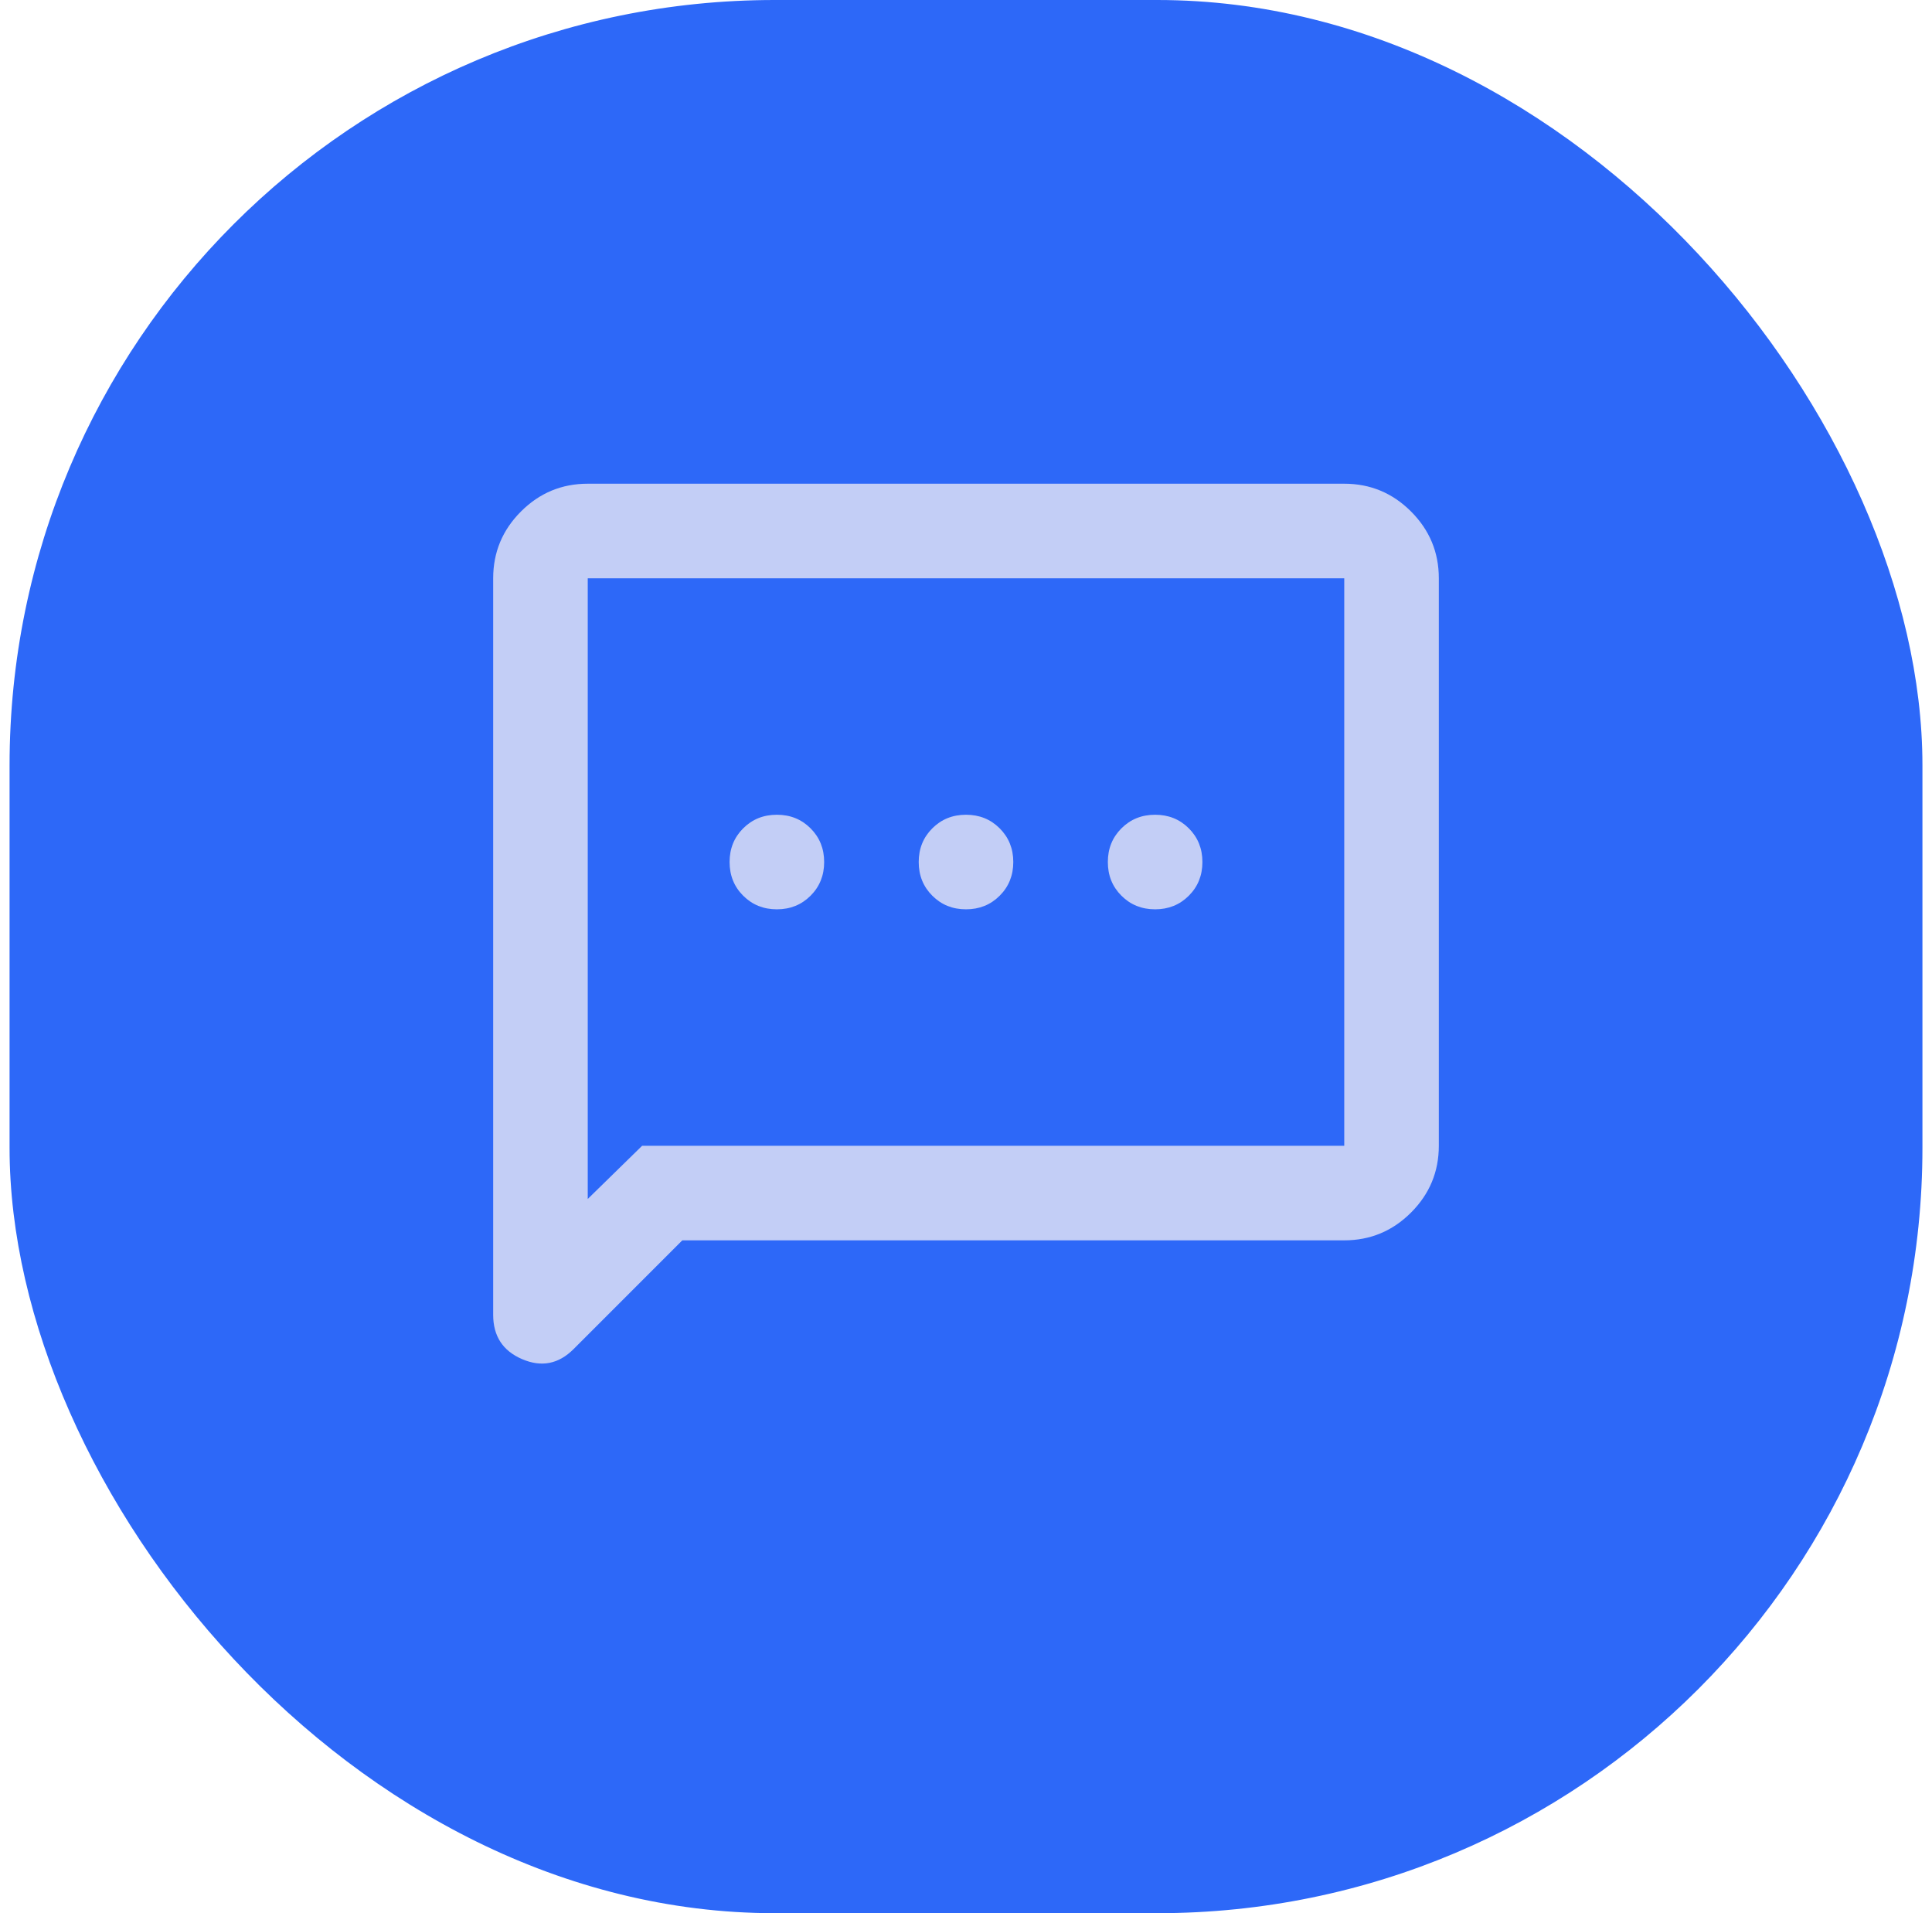
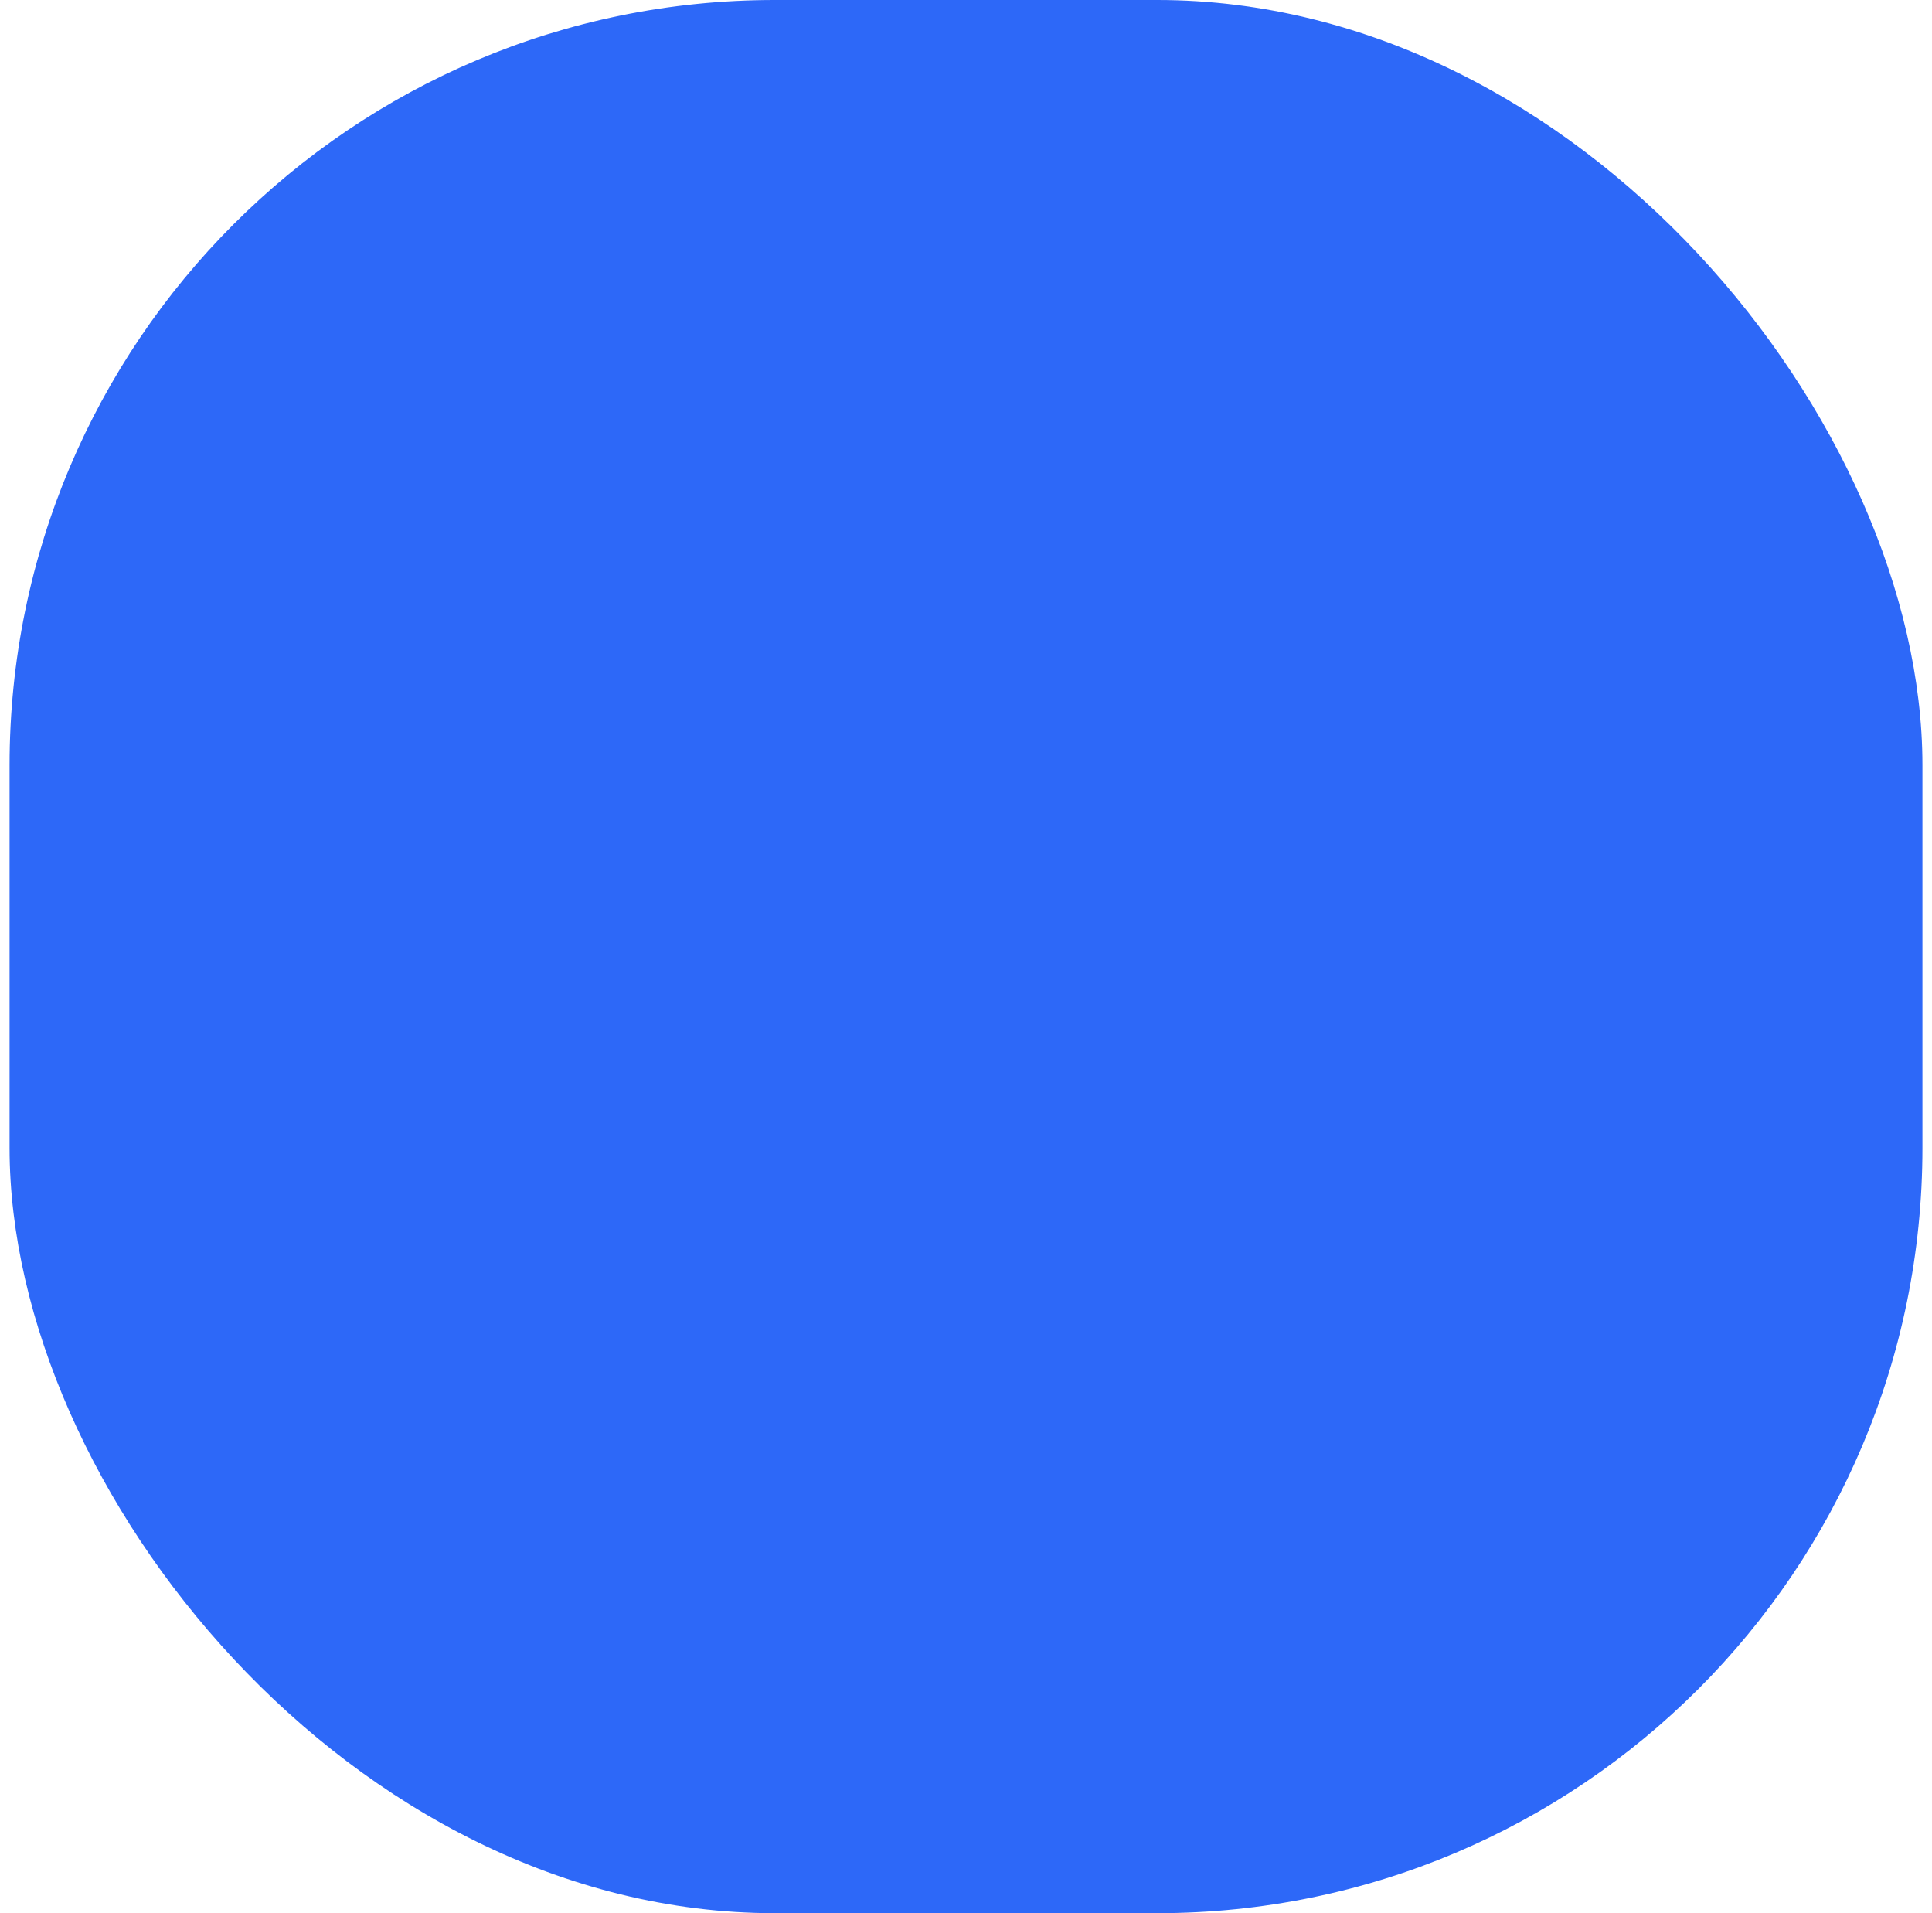
<svg xmlns="http://www.w3.org/2000/svg" width="101" height="100" viewBox="0 0 101 100" fill="none">
  <rect x="0.5" width="100" height="100" rx="40" fill="#2D68F8" />
  <mask id="mask0_198_2173" style="mask-type:alpha" maskUnits="userSpaceOnUse" x="20" y="20" width="61" height="60">
-     <rect x="20.839" y="20.34" width="59.322" height="59.322" fill="#D9D9D9" />
-   </mask>
+     </mask>
  <g mask="url(#mask0_198_2173)">
-     <path d="M40.613 47.529C41.313 47.529 41.9 47.292 42.374 46.818C42.848 46.345 43.085 45.758 43.085 45.057C43.085 44.357 42.848 43.77 42.374 43.296C41.9 42.822 41.313 42.586 40.613 42.586C39.913 42.586 39.326 42.822 38.852 43.296C38.378 43.77 38.141 44.357 38.141 45.057C38.141 45.758 38.378 46.345 38.852 46.818C39.326 47.292 39.913 47.529 40.613 47.529ZM50.5 47.529C51.2 47.529 51.787 47.292 52.261 46.818C52.735 46.345 52.972 45.758 52.972 45.057C52.972 44.357 52.735 43.77 52.261 43.296C51.787 42.822 51.2 42.586 50.5 42.586C49.8 42.586 49.213 42.822 48.739 43.296C48.265 43.77 48.028 44.357 48.028 45.057C48.028 45.758 48.265 46.345 48.739 46.818C49.213 47.292 49.8 47.529 50.5 47.529ZM60.387 47.529C61.087 47.529 61.674 47.292 62.148 46.818C62.622 46.345 62.859 45.758 62.859 45.057C62.859 44.357 62.622 43.77 62.148 43.296C61.674 42.822 61.087 42.586 60.387 42.586C59.687 42.586 59.1 42.822 58.626 43.296C58.152 43.77 57.915 44.357 57.915 45.057C57.915 45.758 58.152 46.345 58.626 46.818C59.1 47.292 59.687 47.529 60.387 47.529ZM35.669 64.831L29.984 70.516C29.202 71.299 28.306 71.474 27.296 71.041C26.287 70.609 25.782 69.837 25.782 68.724V30.227C25.782 28.867 26.267 27.703 27.235 26.735C28.203 25.767 29.366 25.283 30.726 25.283H70.274C71.633 25.283 72.797 25.767 73.765 26.735C74.733 27.703 75.218 28.867 75.218 30.227V59.888C75.218 61.247 74.733 62.411 73.765 63.379C72.797 64.347 71.633 64.831 70.274 64.831H35.669ZM33.569 59.888H70.274V30.227H30.726V62.668L33.569 59.888Z" fill="#C3CEF6" />
+     <path d="M40.613 47.529C41.313 47.529 41.9 47.292 42.374 46.818C42.848 46.345 43.085 45.758 43.085 45.057C43.085 44.357 42.848 43.77 42.374 43.296C41.9 42.822 41.313 42.586 40.613 42.586C39.913 42.586 39.326 42.822 38.852 43.296C38.378 43.77 38.141 44.357 38.141 45.057C38.141 45.758 38.378 46.345 38.852 46.818C39.326 47.292 39.913 47.529 40.613 47.529ZM50.5 47.529C51.2 47.529 51.787 47.292 52.261 46.818C52.735 46.345 52.972 45.758 52.972 45.057C52.972 44.357 52.735 43.77 52.261 43.296C51.787 42.822 51.2 42.586 50.5 42.586C49.8 42.586 49.213 42.822 48.739 43.296C48.265 43.77 48.028 44.357 48.028 45.057C48.028 45.758 48.265 46.345 48.739 46.818C49.213 47.292 49.8 47.529 50.5 47.529ZM60.387 47.529C61.087 47.529 61.674 47.292 62.148 46.818C62.622 46.345 62.859 45.758 62.859 45.057C61.674 42.822 61.087 42.586 60.387 42.586C59.687 42.586 59.1 42.822 58.626 43.296C58.152 43.77 57.915 44.357 57.915 45.057C57.915 45.758 58.152 46.345 58.626 46.818C59.1 47.292 59.687 47.529 60.387 47.529ZM35.669 64.831L29.984 70.516C29.202 71.299 28.306 71.474 27.296 71.041C26.287 70.609 25.782 69.837 25.782 68.724V30.227C25.782 28.867 26.267 27.703 27.235 26.735C28.203 25.767 29.366 25.283 30.726 25.283H70.274C71.633 25.283 72.797 25.767 73.765 26.735C74.733 27.703 75.218 28.867 75.218 30.227V59.888C75.218 61.247 74.733 62.411 73.765 63.379C72.797 64.347 71.633 64.831 70.274 64.831H35.669ZM33.569 59.888H70.274V30.227H30.726V62.668L33.569 59.888Z" fill="#C3CEF6" />
  </g>
</svg>